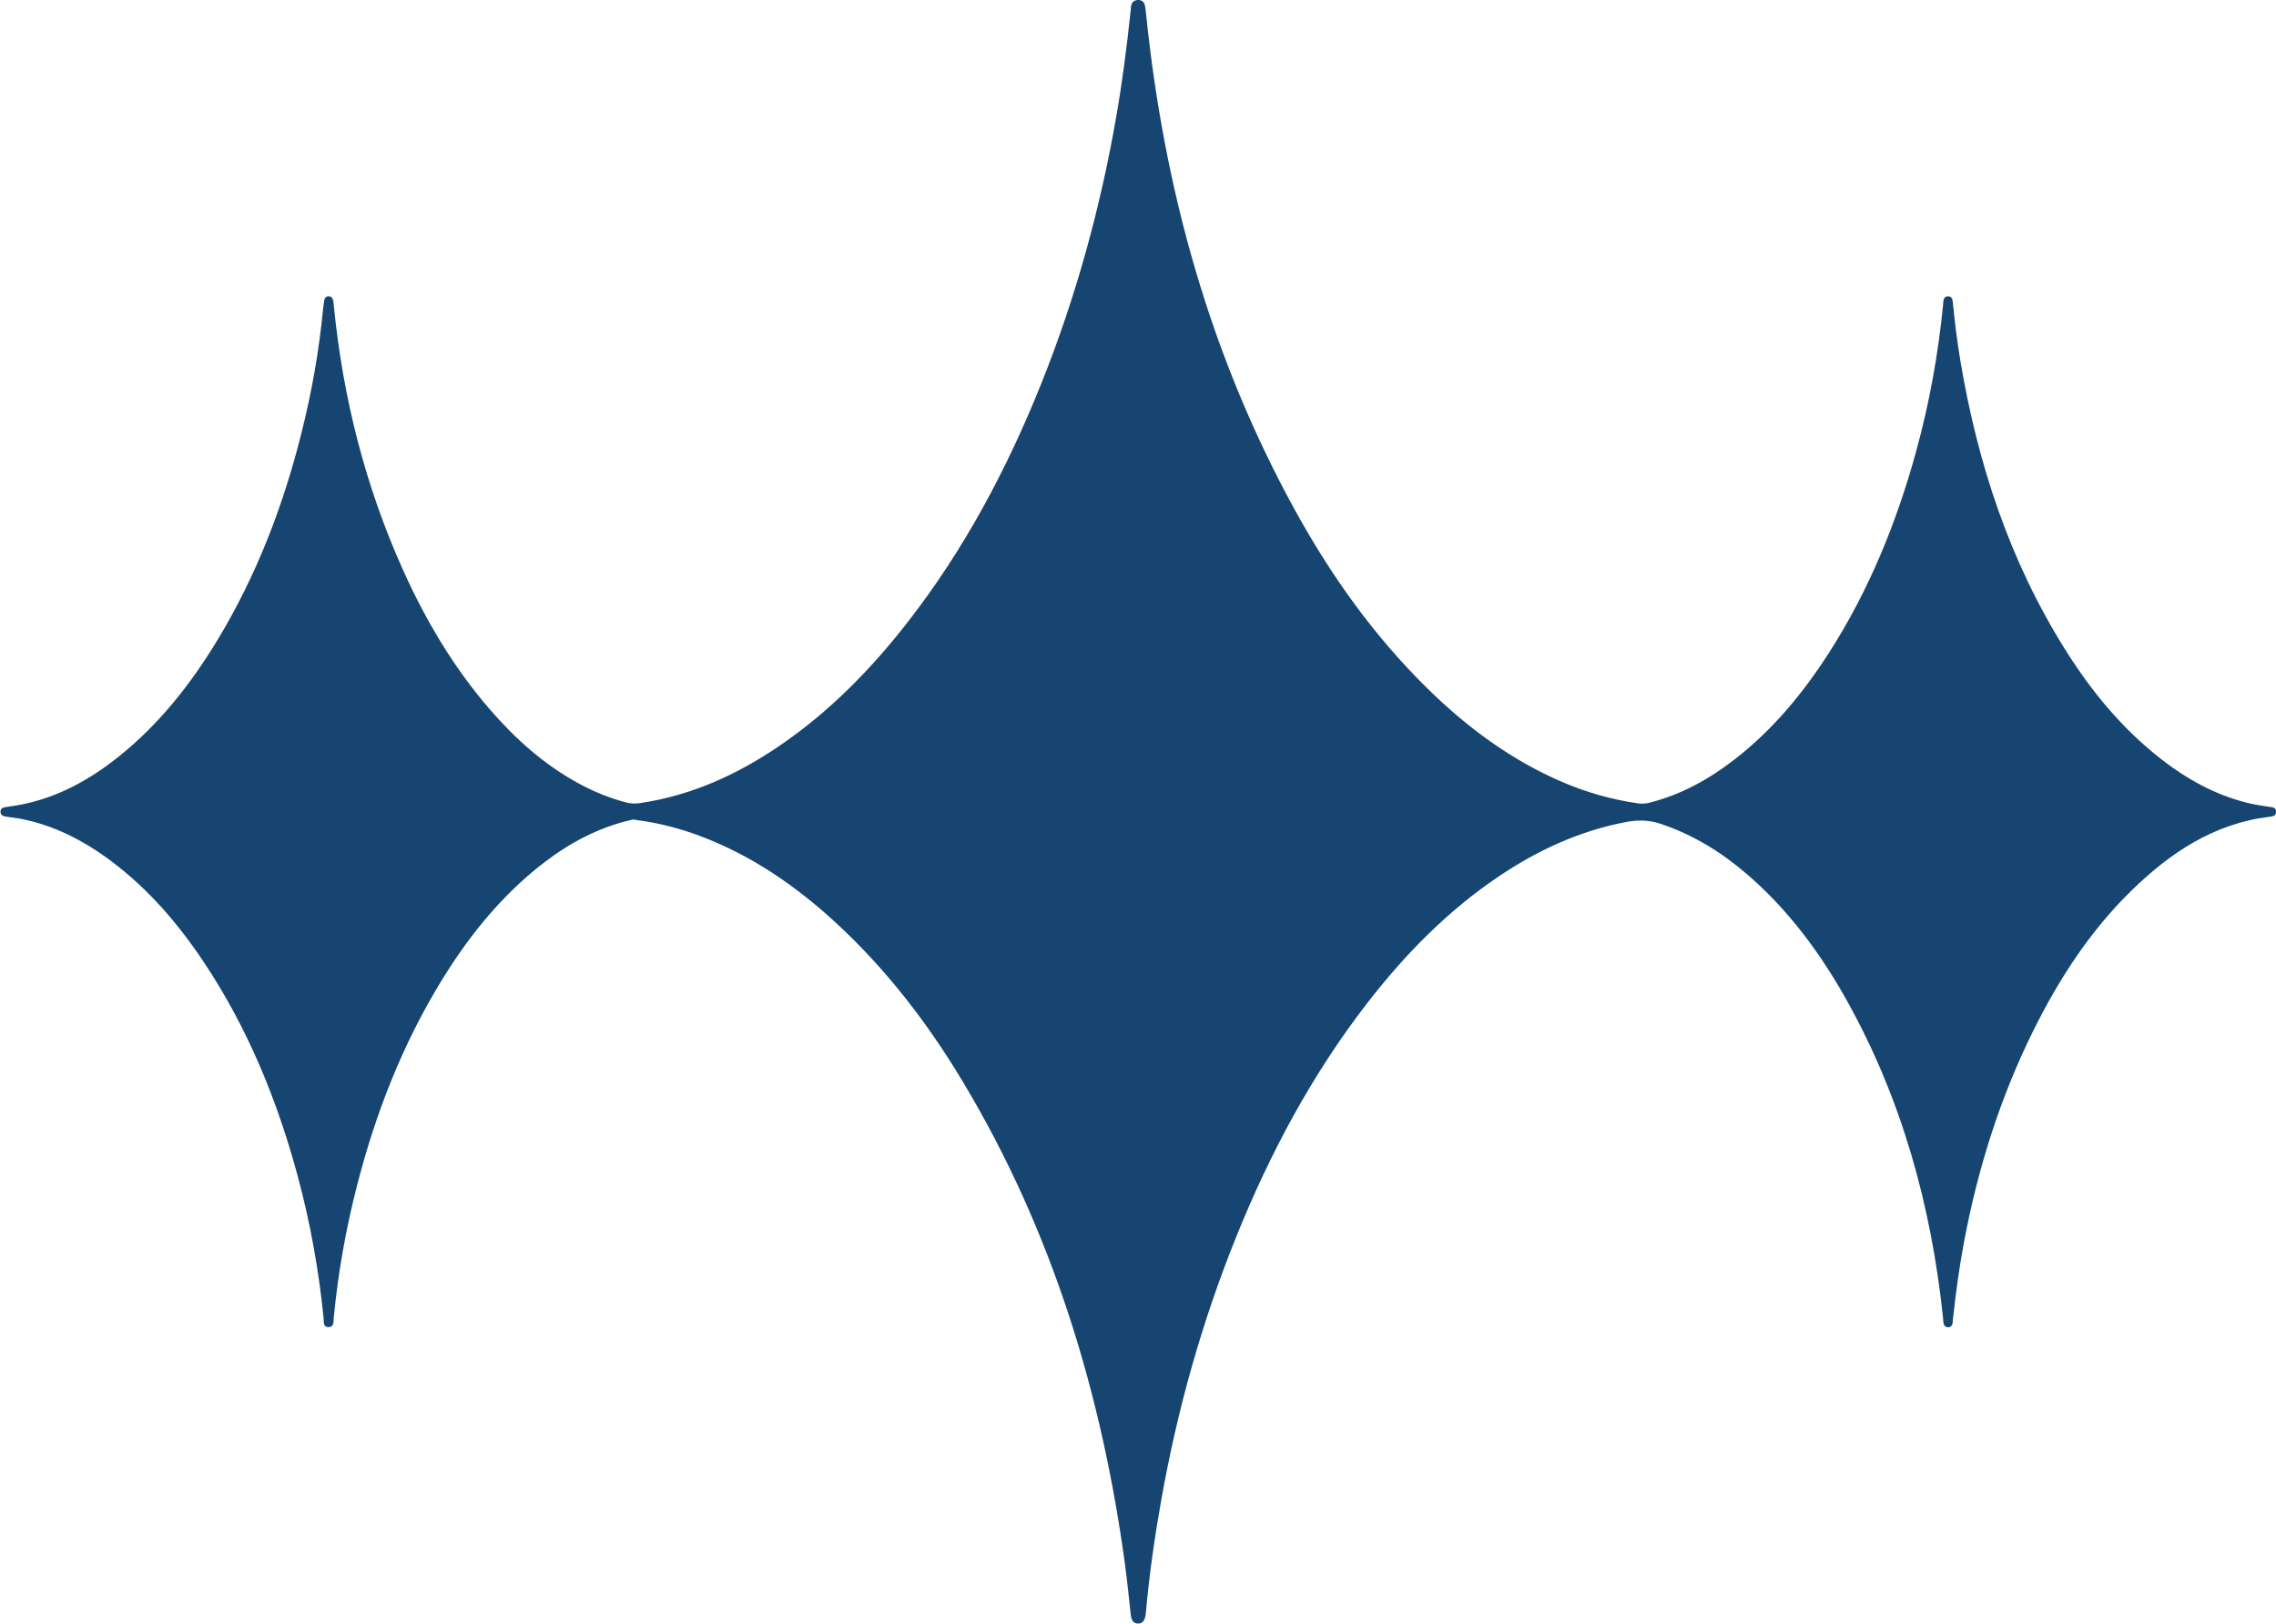
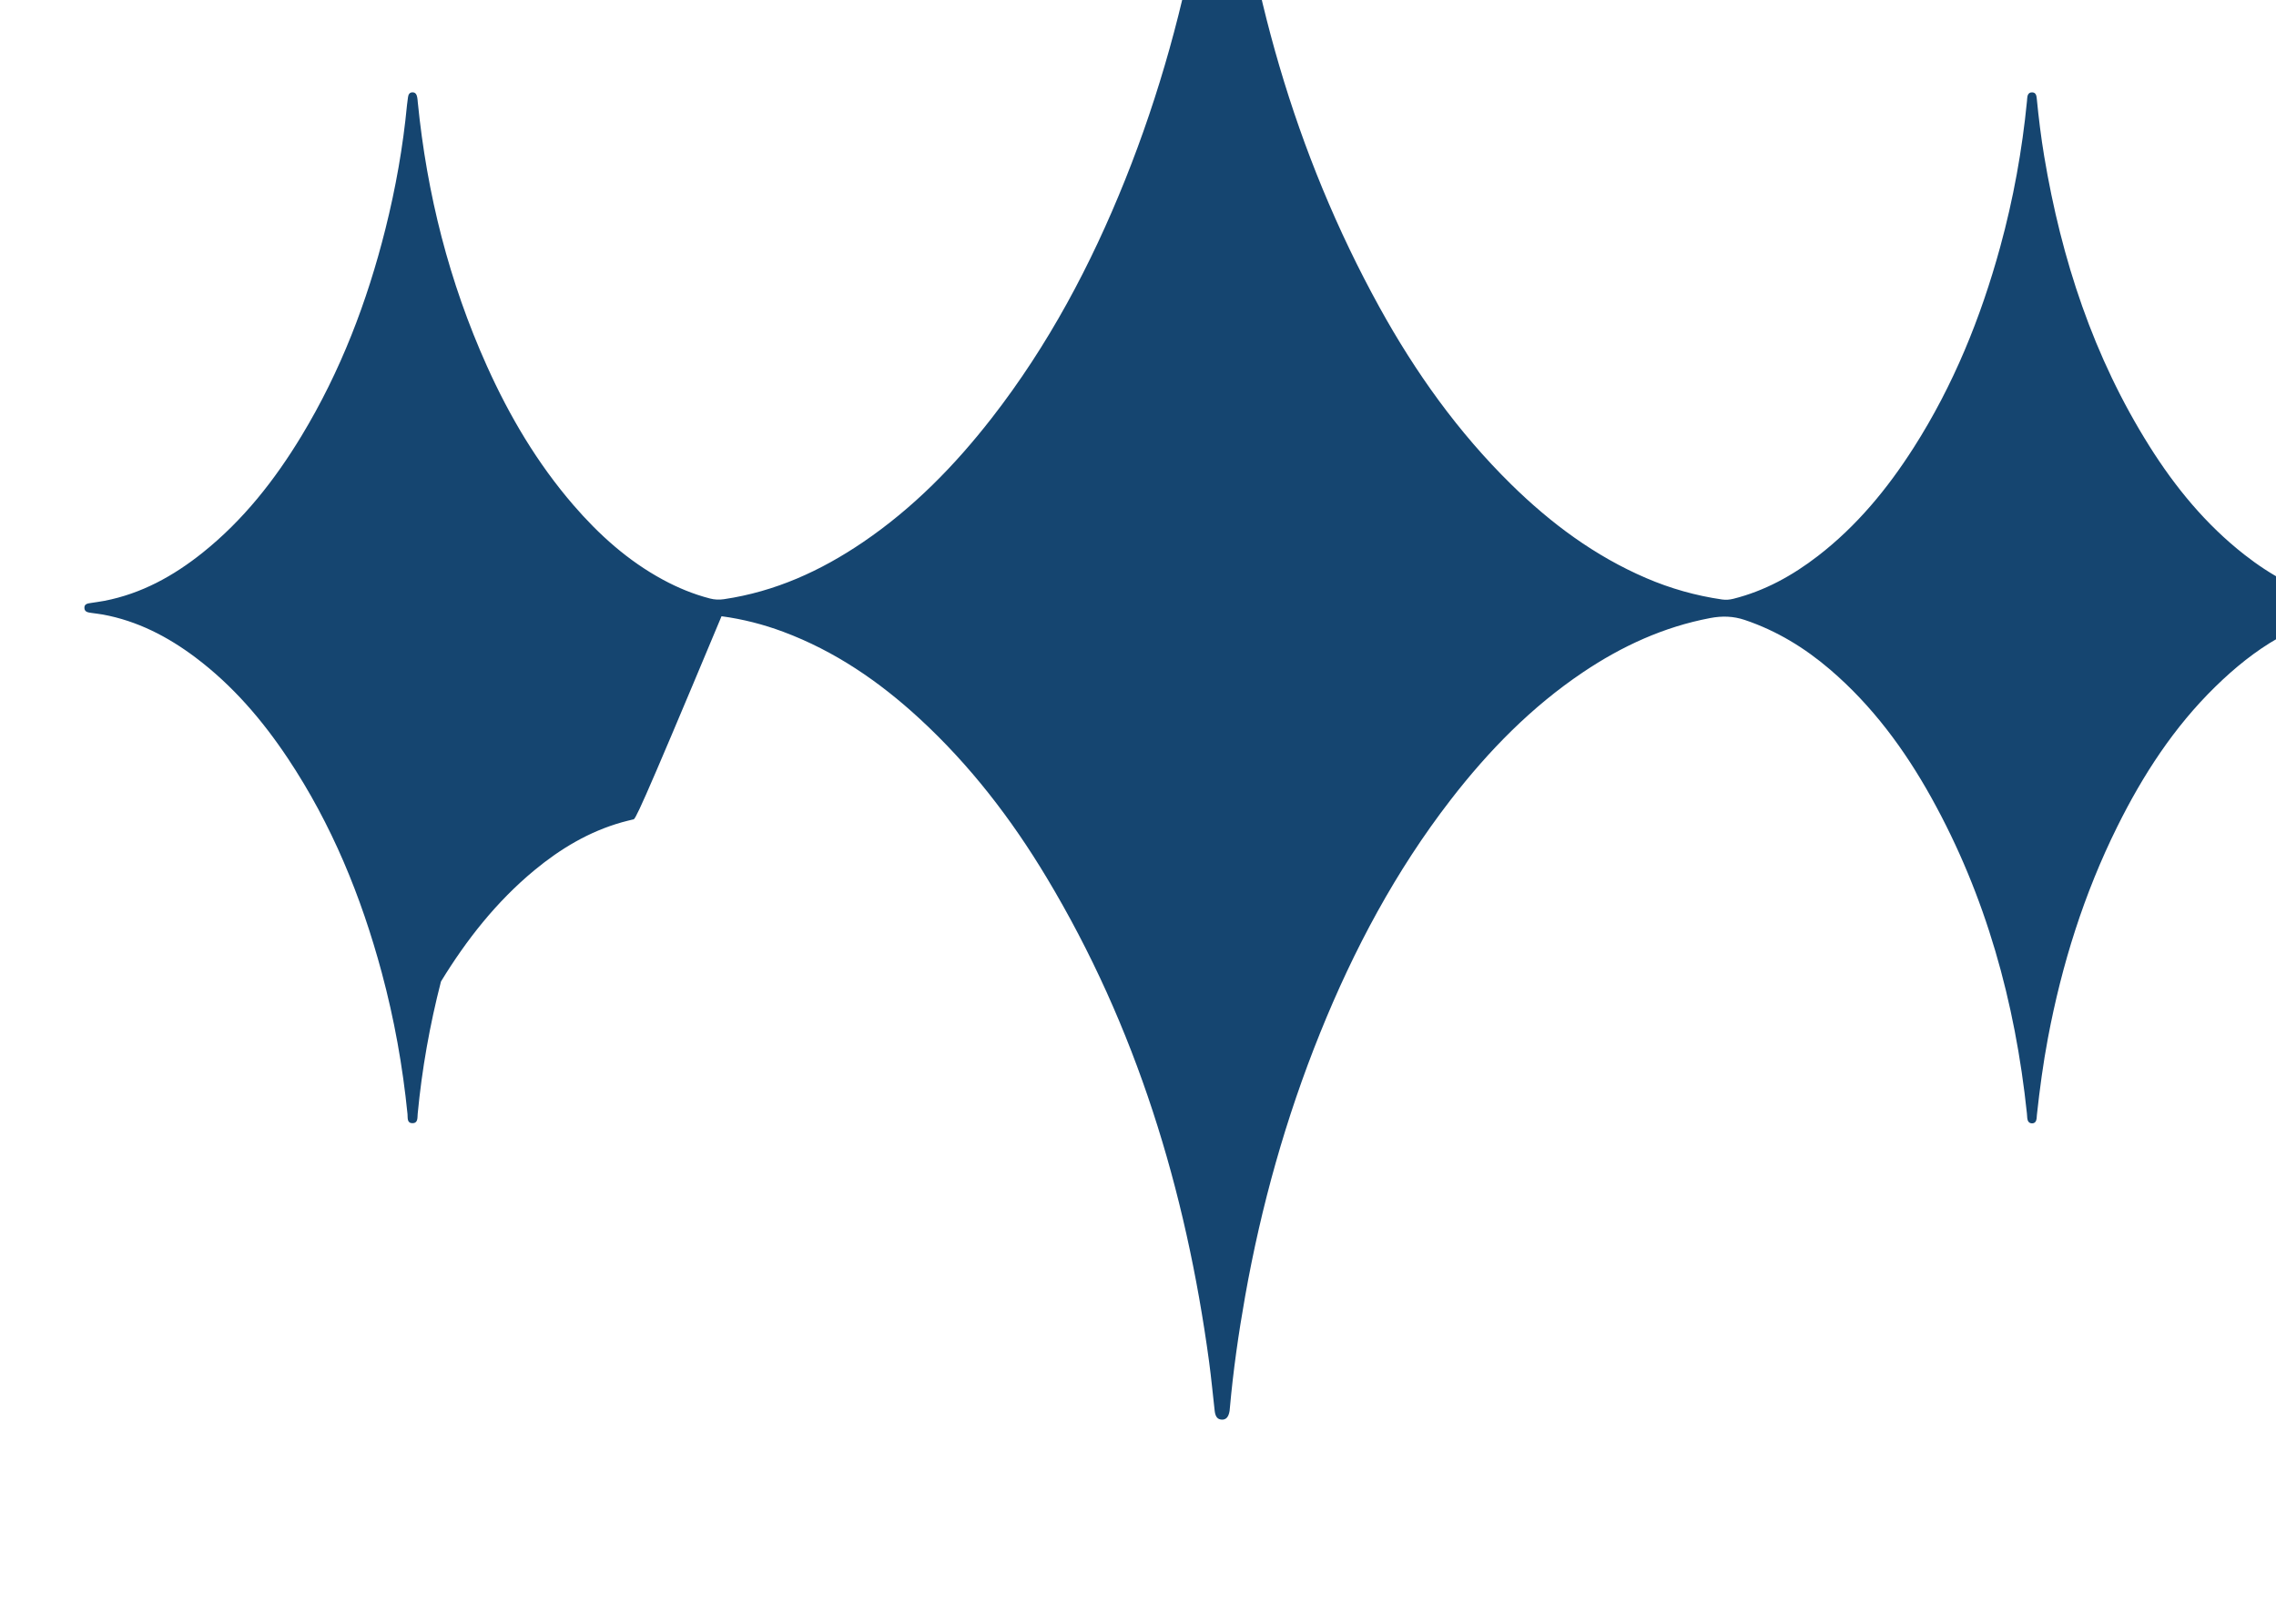
<svg xmlns="http://www.w3.org/2000/svg" fill="#000000" height="351.6" preserveAspectRatio="xMidYMid meet" version="1" viewBox="-0.1 -0.0 492.7 351.6" width="492.7" zoomAndPan="magnify">
  <g id="change1_1">
-     <path d="M136.94,177.406c-0.715,0.181-1.585,0.379-2.442,0.622 c-7.083,2.009-13.253,5.698-18.881,10.351 c-8.222,6.798-14.723,15.057-20.256,24.112 c-8.399,13.748-14.167,28.588-18.167,44.148 c-2.422,9.423-4.127,18.974-5.042,28.664c-0.079,0.833,0.115,2.052-1.195,2.006 c-1.169-0.041-0.933-1.213-1.008-1.962c-1.04-10.371-2.873-20.597-5.584-30.66 c-4.436-16.465-10.817-32.087-20.305-46.335 c-5.536-8.314-11.979-15.826-20.008-21.863c-6.017-4.524-12.574-7.916-20.054-9.294 c-0.812-0.15-1.636-0.225-2.452-0.351c-0.68-0.105-1.493-0.151-1.543-1.05 c-0.053-0.943,0.762-1,1.444-1.111c0.951-0.154,1.91-0.269,2.855-0.451 c8.044-1.552,14.984-5.383,21.303-10.438c8.78-7.024,15.612-15.72,21.398-25.278 c8.452-13.962,14.21-29.029,18.167-44.814c2.213-8.831,3.806-17.776,4.67-26.845 c0.052-0.549,0.146-1.093,0.212-1.641c0.074-0.61,0.334-1.089,1.009-1.077 c0.683,0.012,0.89,0.559,0.997,1.126c0.064,0.337,0.081,0.684,0.115,1.027 c1.967,19.823,6.784,38.904,14.962,57.095c4.883,10.862,10.901,21.035,18.704,30.082 c5.577,6.466,11.857,12.106,19.424,16.195c3.222,1.742,6.582,3.128,10.134,4.052 c1.027,0.267,2.009,0.31,3.055,0.155c11.06-1.631,20.95-6.124,30.111-12.353 c10.824-7.359,19.866-16.589,27.868-26.877 c12.232-15.726,21.479-33.131,28.868-51.567 c7.453-18.598,12.744-37.806,16.192-57.537c1.341-7.672,2.345-15.386,3.153-23.128 c0.036-0.343,0.045-0.689,0.096-1.029c0.131-0.876,0.677-1.365,1.535-1.379 c0.765-0.013,1.316,0.405,1.471,1.189c0.12,0.605,0.187,1.223,0.25,1.838 c3.888,37.953,13.863,74.086,32.355,107.639 c7.754,14.07,17.023,27.054,28.52,38.354c8.569,8.423,18.09,15.494,29.196,20.272 c5.277,2.27,10.758,3.818,16.444,4.643c0.832,0.121,1.624,0.057,2.448-0.149 c6.801-1.708,12.791-5.017,18.297-9.262c8.403-6.48,15.043-14.54,20.719-23.428 c8.6-13.466,14.534-28.096,18.746-43.459c2.847-10.386,4.76-20.948,5.81-31.666 c0.013-0.137,0.017-0.275,0.026-0.413c0.045-0.74,0.224-1.452,1.131-1.408 c0.781,0.038,0.892,0.707,0.957,1.363c0.411,4.183,0.917,8.355,1.611,12.502 c3.729,22.294,10.658,43.436,22.751,62.687 c5.609,8.93,12.24,17.001,20.594,23.539c5.643,4.416,11.8,7.844,18.816,9.581 c1.541,0.382,3.103,0.622,4.67,0.852c0.645,0.095,1.485,0.036,1.523,1.026 c0.037,0.98-0.756,1.046-1.426,1.128c-12.018,1.466-21.472,7.772-29.864,15.968 c-8.977,8.767-15.71,19.151-21.255,30.33 c-7.207,14.531-12.016,29.861-15.01,45.781 c-1.032,5.488-1.777,11.016-2.379,16.565c-0.03,0.274-0.041,0.55-0.068,0.824 c-0.062,0.628-0.38,1.079-1.033,1.055c-0.65-0.024-0.928-0.516-0.99-1.124 c-0.035-0.343-0.041-0.688-0.077-1.031c-2.547-24.093-8.859-47.056-20.675-68.337 c-5.794-10.436-12.812-19.939-21.936-27.753c-5.491-4.703-11.559-8.411-18.456-10.735 c-2.502-0.843-4.921-0.903-7.49-0.416c-10.044,1.903-19.11,6.067-27.535,11.732 c-11.16,7.503-20.428,16.985-28.616,27.572 c-11.928,15.425-21.005,32.46-28.284,50.488 c-7.448,18.448-12.778,37.505-16.252,57.09 c-1.421,8.007-2.576,16.048-3.297,24.149c-0.018,0.206-0.025,0.414-0.059,0.617 c-0.221,1.347-0.786,1.957-1.743,1.889c-0.877-0.062-1.339-0.635-1.485-1.903 c-0.408-3.558-0.735-7.128-1.216-10.676 c-5.037-37.173-15.757-72.451-35.173-104.79 c-7.628-12.706-16.606-24.369-27.547-34.436 c-8.692-7.998-18.295-14.585-29.437-18.748c-4.336-1.62-8.793-2.76-13.383-3.375 C137.655,177.528,137.384,177.478,136.94,177.406z" fill="#154570" />
+     <path d="M136.94,177.406c-0.715,0.181-1.585,0.379-2.442,0.622 c-7.083,2.009-13.253,5.698-18.881,10.351 c-8.222,6.798-14.723,15.057-20.256,24.112 c-2.422,9.423-4.127,18.974-5.042,28.664c-0.079,0.833,0.115,2.052-1.195,2.006 c-1.169-0.041-0.933-1.213-1.008-1.962c-1.04-10.371-2.873-20.597-5.584-30.66 c-4.436-16.465-10.817-32.087-20.305-46.335 c-5.536-8.314-11.979-15.826-20.008-21.863c-6.017-4.524-12.574-7.916-20.054-9.294 c-0.812-0.15-1.636-0.225-2.452-0.351c-0.68-0.105-1.493-0.151-1.543-1.05 c-0.053-0.943,0.762-1,1.444-1.111c0.951-0.154,1.91-0.269,2.855-0.451 c8.044-1.552,14.984-5.383,21.303-10.438c8.78-7.024,15.612-15.72,21.398-25.278 c8.452-13.962,14.21-29.029,18.167-44.814c2.213-8.831,3.806-17.776,4.67-26.845 c0.052-0.549,0.146-1.093,0.212-1.641c0.074-0.61,0.334-1.089,1.009-1.077 c0.683,0.012,0.89,0.559,0.997,1.126c0.064,0.337,0.081,0.684,0.115,1.027 c1.967,19.823,6.784,38.904,14.962,57.095c4.883,10.862,10.901,21.035,18.704,30.082 c5.577,6.466,11.857,12.106,19.424,16.195c3.222,1.742,6.582,3.128,10.134,4.052 c1.027,0.267,2.009,0.31,3.055,0.155c11.06-1.631,20.95-6.124,30.111-12.353 c10.824-7.359,19.866-16.589,27.868-26.877 c12.232-15.726,21.479-33.131,28.868-51.567 c7.453-18.598,12.744-37.806,16.192-57.537c1.341-7.672,2.345-15.386,3.153-23.128 c0.036-0.343,0.045-0.689,0.096-1.029c0.131-0.876,0.677-1.365,1.535-1.379 c0.765-0.013,1.316,0.405,1.471,1.189c0.12,0.605,0.187,1.223,0.25,1.838 c3.888,37.953,13.863,74.086,32.355,107.639 c7.754,14.07,17.023,27.054,28.52,38.354c8.569,8.423,18.09,15.494,29.196,20.272 c5.277,2.27,10.758,3.818,16.444,4.643c0.832,0.121,1.624,0.057,2.448-0.149 c6.801-1.708,12.791-5.017,18.297-9.262c8.403-6.48,15.043-14.54,20.719-23.428 c8.6-13.466,14.534-28.096,18.746-43.459c2.847-10.386,4.76-20.948,5.81-31.666 c0.013-0.137,0.017-0.275,0.026-0.413c0.045-0.74,0.224-1.452,1.131-1.408 c0.781,0.038,0.892,0.707,0.957,1.363c0.411,4.183,0.917,8.355,1.611,12.502 c3.729,22.294,10.658,43.436,22.751,62.687 c5.609,8.93,12.24,17.001,20.594,23.539c5.643,4.416,11.8,7.844,18.816,9.581 c1.541,0.382,3.103,0.622,4.67,0.852c0.645,0.095,1.485,0.036,1.523,1.026 c0.037,0.98-0.756,1.046-1.426,1.128c-12.018,1.466-21.472,7.772-29.864,15.968 c-8.977,8.767-15.71,19.151-21.255,30.33 c-7.207,14.531-12.016,29.861-15.01,45.781 c-1.032,5.488-1.777,11.016-2.379,16.565c-0.03,0.274-0.041,0.55-0.068,0.824 c-0.062,0.628-0.38,1.079-1.033,1.055c-0.65-0.024-0.928-0.516-0.99-1.124 c-0.035-0.343-0.041-0.688-0.077-1.031c-2.547-24.093-8.859-47.056-20.675-68.337 c-5.794-10.436-12.812-19.939-21.936-27.753c-5.491-4.703-11.559-8.411-18.456-10.735 c-2.502-0.843-4.921-0.903-7.49-0.416c-10.044,1.903-19.11,6.067-27.535,11.732 c-11.16,7.503-20.428,16.985-28.616,27.572 c-11.928,15.425-21.005,32.46-28.284,50.488 c-7.448,18.448-12.778,37.505-16.252,57.09 c-1.421,8.007-2.576,16.048-3.297,24.149c-0.018,0.206-0.025,0.414-0.059,0.617 c-0.221,1.347-0.786,1.957-1.743,1.889c-0.877-0.062-1.339-0.635-1.485-1.903 c-0.408-3.558-0.735-7.128-1.216-10.676 c-5.037-37.173-15.757-72.451-35.173-104.79 c-7.628-12.706-16.606-24.369-27.547-34.436 c-8.692-7.998-18.295-14.585-29.437-18.748c-4.336-1.62-8.793-2.76-13.383-3.375 C137.655,177.528,137.384,177.478,136.94,177.406z" fill="#154570" />
  </g>
</svg>